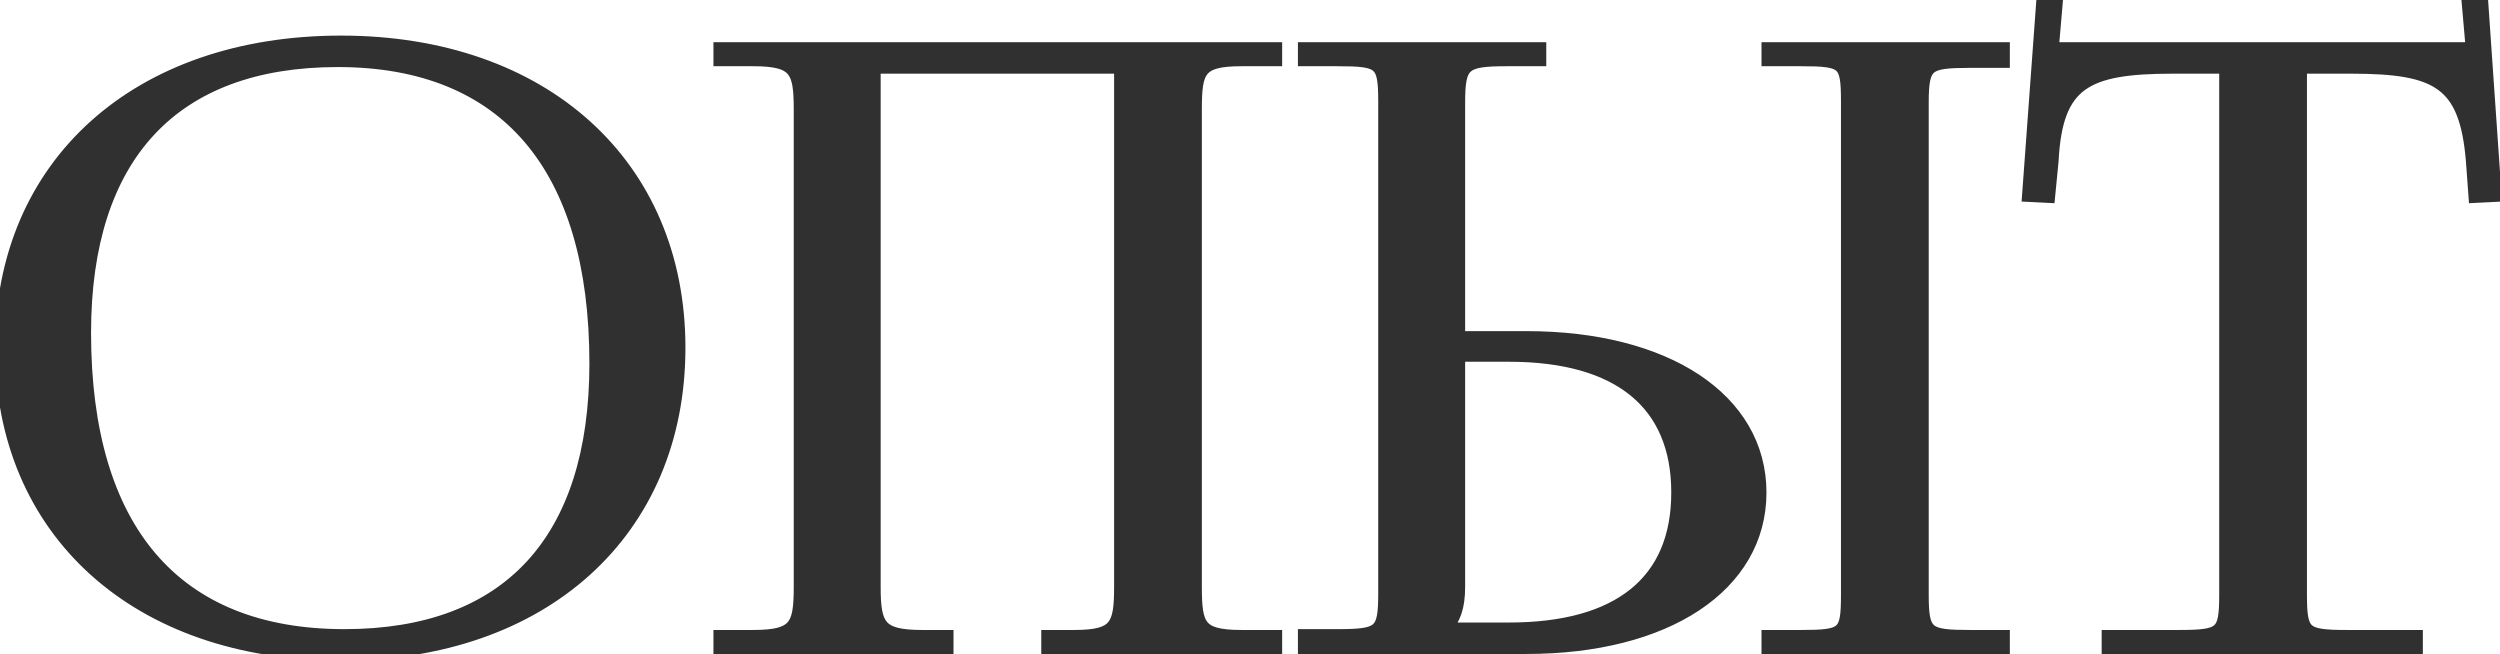
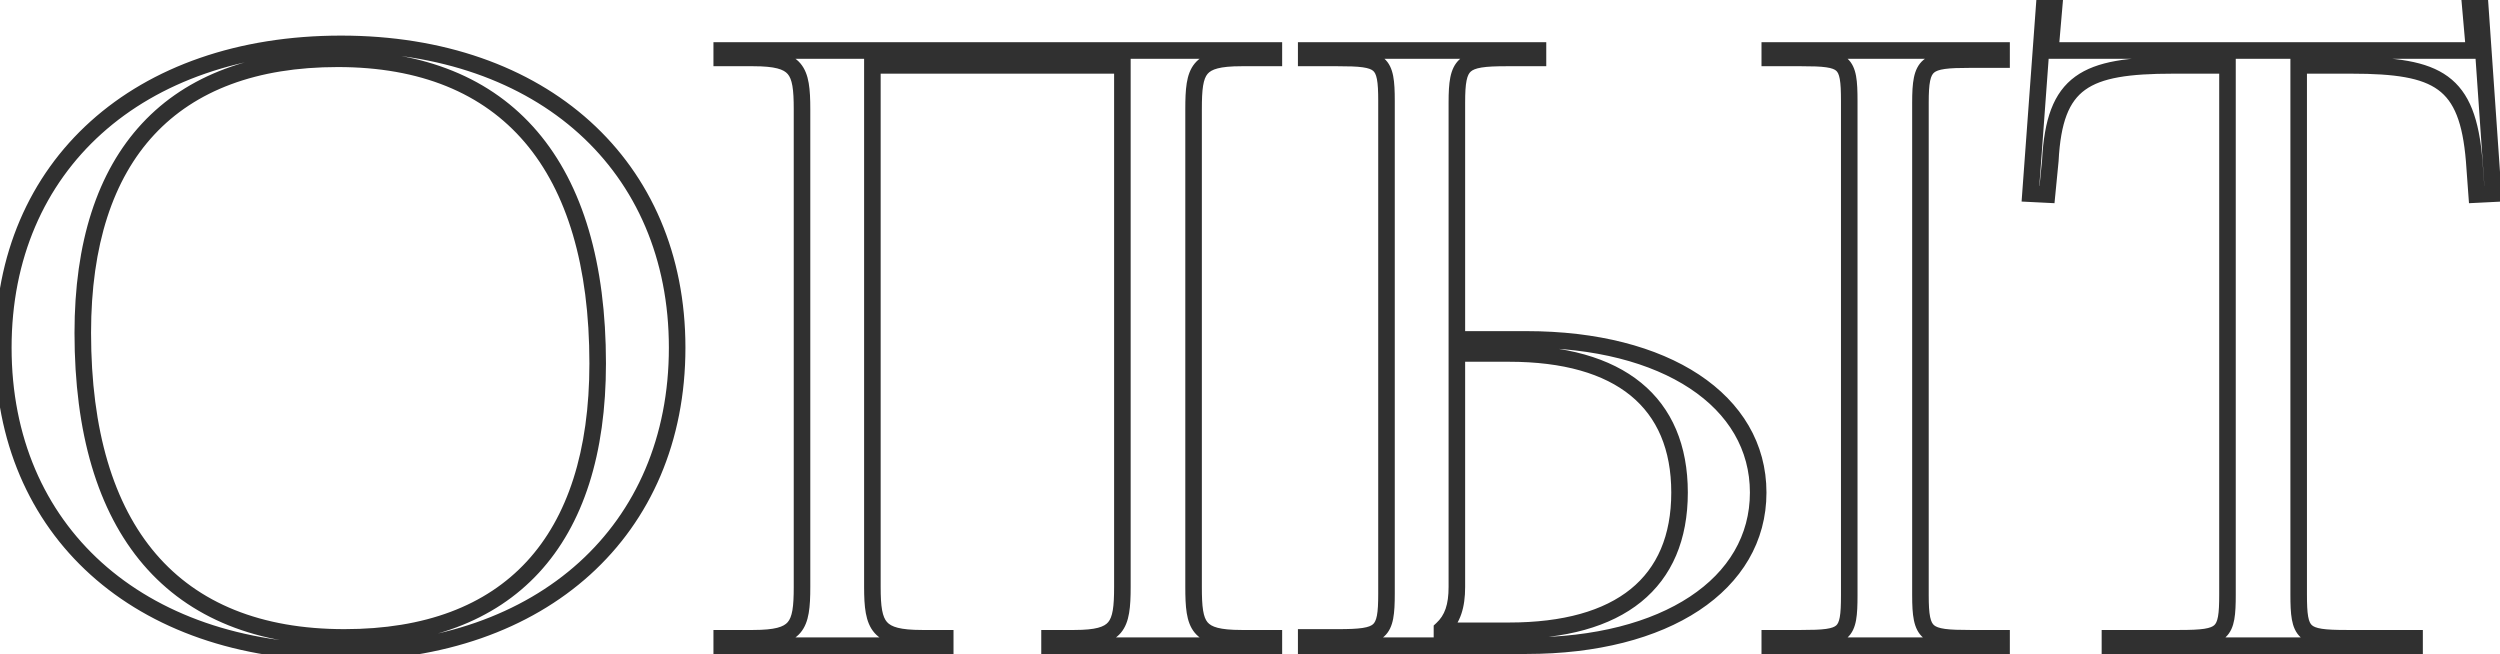
<svg xmlns="http://www.w3.org/2000/svg" width="302" height="79" viewBox="0 0 302 79" fill="none">
-   <path d="M41.2 78.8C65.5 78.8 81.8 64.1 81.8 42C81.8 20 65.5 5.3 41.2 5.3C16.7 5.3 0.4 20 0.4 42C0.4 64.1 16.7 78.8 41.2 78.8ZM41.6 77C21 77 10 64.1 10 40.2C10 18.7 20.8 7.1 40.8 7.1C61.2 7.1 72.2 20 72.2 43.9C72.2 65.4 61.5 77 41.6 77ZM87.184 78H114.184V77.1H111.384C106.084 77.1 105.384 75.7 105.384 70.9V7.9H135.584V70.9C135.584 75.7 134.984 77.1 129.784 77.1H126.784V78H153.884V77.1H149.984C144.684 77.1 144.184 75.7 144.184 70.9V13.2C144.184 8.4 144.684 7 149.984 7H153.884V6.1H87.184V7H90.984C96.284 7 96.884 8.4 96.884 13.2V70.9C96.884 75.7 96.284 77.1 90.984 77.1H87.184V78ZM213.789 78H241.789V77.1H237.989C232.689 77.1 231.989 76.7 231.989 71.9V12.4C231.989 7.6 232.689 7.2 237.989 7.2H241.789V6.1H213.789V7H217.589C222.889 7 223.389 7.4 223.389 12.2V71.9C223.389 76.7 222.889 77.1 217.589 77.1H213.789V78ZM157.789 78H184.389C201.189 78 212.389 70.6 212.389 59.5C212.389 48.4 201.189 41 184.389 41H175.989V12.4C175.989 7.6 176.689 7 181.989 7H185.789V6.1H157.789V7H161.589C166.889 7 167.489 7.4 167.489 12.2V71.7C167.489 76.5 166.889 77 161.589 77H157.789V78ZM175.989 42.7H182.289C195.689 42.7 202.889 48.6 202.889 59.5C202.889 70.4 195.689 76.2 182.289 76.2H174.189V76C175.489 74.8 175.989 73.2 175.989 70.9V42.7ZM254.88 78H291.68V77.1H283.48C278.18 77.1 277.68 76.6 277.68 71.8V7.9H284.08C294.58 7.9 298.08 9.8 298.88 19.4L299.18 23.5L301.18 23.4L299.58 0.3L298.38 0.4L298.88 6.1H247.68L248.18 0.3L246.98 0.2L245.28 23.4L247.28 23.5L247.68 19.4C248.18 9.8 251.88 7.9 262.48 7.9H269.08V71.8C269.08 76.6 268.58 77.1 263.28 77.1H254.88V78Z" fill="#303030" />
  <path d="M41.2 79.8C53.55 79.8 63.954 76.063 71.284 69.429C78.622 62.787 82.8 53.309 82.8 42H80.8C80.8 52.791 76.828 61.713 69.942 67.946C63.046 74.187 53.15 77.8 41.2 77.8V79.8ZM82.8 42C82.8 30.739 78.621 21.287 71.283 14.658C63.954 8.037 53.55 4.3 41.2 4.3V6.3C53.15 6.3 63.046 9.913 69.942 16.142C76.829 22.363 80.8 31.261 80.8 42H82.8ZM41.2 4.3C28.752 4.3 18.298 8.036 10.944 14.657C3.579 21.286 -0.6 30.739 -0.6 42H1.4C1.4 31.261 5.371 22.364 12.281 16.143C19.202 9.914 29.148 6.3 41.2 6.3V4.3ZM-0.6 42C-0.6 53.31 3.578 62.788 10.943 69.43C18.298 76.064 28.752 79.8 41.2 79.8V77.8C29.148 77.8 19.202 74.186 12.282 67.945C5.372 61.712 1.4 52.79 1.4 42H-0.6ZM41.6 76C31.518 76 23.926 72.852 18.834 66.912C13.72 60.946 11 52.014 11 40.2H9C9 52.286 11.78 61.754 17.316 68.213C22.874 74.698 31.082 78 41.6 78V76ZM11 40.2C11 29.605 13.661 21.61 18.632 16.269C23.592 10.939 30.994 8.1 40.8 8.1V6.1C30.606 6.1 22.608 9.061 17.168 14.906C11.739 20.739 9 29.294 9 40.2H11ZM40.8 8.1C50.779 8.1 58.322 11.246 63.389 17.186C68.48 23.153 71.2 32.086 71.2 43.9H73.2C73.2 31.814 70.421 22.347 64.911 15.889C59.379 9.404 51.221 6.1 40.8 6.1V8.1ZM71.2 43.9C71.2 54.497 68.563 62.492 63.628 67.834C58.705 73.162 51.355 76 41.6 76V78C51.745 78 59.695 75.038 65.097 69.191C70.487 63.358 73.2 54.803 73.2 43.9H71.2ZM87.184 78H86.184V79H87.184V78ZM114.184 78V79H115.184V78H114.184ZM114.184 77.1H115.184V76.1H114.184V77.1ZM105.384 7.9V6.9H104.384V7.9H105.384ZM135.584 7.9H136.584V6.9H135.584V7.9ZM126.784 77.1V76.1H125.784V77.1H126.784ZM126.784 78H125.784V79H126.784V78ZM153.884 78V79H154.884V78H153.884ZM153.884 77.1H154.884V76.1H153.884V77.1ZM153.884 7V8H154.884V7H153.884ZM153.884 6.1H154.884V5.1H153.884V6.1ZM87.184 6.1V5.1H86.184V6.1H87.184ZM87.184 7H86.184V8H87.184V7ZM87.184 77.1V76.1H86.184V77.1H87.184ZM87.184 79H114.184V77H87.184V79ZM115.184 78V77.1H113.184V78H115.184ZM114.184 76.1H111.384V78.1H114.184V76.1ZM111.384 76.1C108.716 76.1 107.658 75.719 107.146 75.139C106.89 74.848 106.689 74.417 106.559 73.713C106.428 73.001 106.384 72.089 106.384 70.9H104.384C104.384 72.111 104.427 73.174 104.592 74.075C104.76 74.983 105.065 75.802 105.646 76.461C106.809 77.781 108.751 78.1 111.384 78.1V76.1ZM106.384 70.9V7.9H104.384V70.9H106.384ZM105.384 8.9H135.584V6.9H105.384V8.9ZM134.584 7.9V70.9H136.584V7.9H134.584ZM134.584 70.9C134.584 72.093 134.545 73.008 134.423 73.726C134.302 74.437 134.111 74.868 133.869 75.156C133.395 75.718 132.402 76.1 129.784 76.1V78.1C132.366 78.1 134.272 77.782 135.399 76.444C135.956 75.782 136.241 74.963 136.394 74.062C136.547 73.167 136.584 72.107 136.584 70.9H134.584ZM129.784 76.1H126.784V78.1H129.784V76.1ZM125.784 77.1V78H127.784V77.1H125.784ZM126.784 79H153.884V77H126.784V79ZM154.884 78V77.1H152.884V78H154.884ZM153.884 76.1H149.984V78.1H153.884V76.1ZM149.984 76.1C147.308 76.1 146.325 75.715 145.866 75.162C145.631 74.878 145.447 74.45 145.332 73.735C145.216 73.015 145.184 72.097 145.184 70.9H143.184C143.184 72.103 143.214 73.16 143.357 74.053C143.502 74.95 143.774 75.772 144.326 76.438C145.442 77.785 147.36 78.1 149.984 78.1V76.1ZM145.184 70.9V13.2H143.184V70.9H145.184ZM145.184 13.2C145.184 12.003 145.216 11.085 145.332 10.365C145.447 9.65 145.631 9.222 145.866 8.938C146.325 8.385 147.308 8 149.984 8V6C147.36 6 145.442 6.315 144.326 7.662C143.774 8.328 143.502 9.15 143.357 10.047C143.214 10.94 143.184 11.997 143.184 13.2H145.184ZM149.984 8H153.884V6H149.984V8ZM154.884 7V6.1H152.884V7H154.884ZM153.884 5.1H87.184V7.1H153.884V5.1ZM86.184 6.1V7H88.184V6.1H86.184ZM87.184 8H90.984V6H87.184V8ZM90.984 8C93.655 8 94.676 8.383 95.161 8.95C95.407 9.237 95.599 9.667 95.722 10.376C95.845 11.092 95.884 12.007 95.884 13.2H97.884C97.884 11.993 97.847 10.933 97.692 10.036C97.537 9.133 97.248 8.313 96.681 7.65C95.541 6.317 93.612 6 90.984 6V8ZM95.884 13.2V70.9H97.884V13.2H95.884ZM95.884 70.9C95.884 72.093 95.845 73.008 95.722 73.724C95.599 74.433 95.407 74.863 95.161 75.15C94.676 75.717 93.655 76.1 90.984 76.1V78.1C93.612 78.1 95.541 77.783 96.681 76.45C97.248 75.787 97.537 74.967 97.692 74.064C97.847 73.167 97.884 72.107 97.884 70.9H95.884ZM90.984 76.1H87.184V78.1H90.984V76.1ZM86.184 77.1V78H88.184V77.1H86.184ZM213.789 78H212.789V79H213.789V78ZM241.789 78V79H242.789V78H241.789ZM241.789 77.1H242.789V76.1H241.789V77.1ZM241.789 7.2V8.2H242.789V7.2H241.789ZM241.789 6.1H242.789V5.1H241.789V6.1ZM213.789 6.1V5.1H212.789V6.1H213.789ZM213.789 7H212.789V8H213.789V7ZM213.789 77.1V76.1H212.789V77.1H213.789ZM157.789 78H156.789V79H157.789V78ZM175.989 41H174.989V42H175.989V41ZM185.789 7V8H186.789V7H185.789ZM185.789 6.1H186.789V5.1H185.789V6.1ZM157.789 6.1V5.1H156.789V6.1H157.789ZM157.789 7H156.789V8H157.789V7ZM157.789 77V76H156.789V77H157.789ZM175.989 42.7V41.7H174.989V42.7H175.989ZM174.189 76.2H173.189V77.2H174.189V76.2ZM174.189 76L173.511 75.265L173.189 75.562V76H174.189ZM213.789 79H241.789V77H213.789V79ZM242.789 78V77.1H240.789V78H242.789ZM241.789 76.1H237.989V78.1H241.789V76.1ZM237.989 76.1C236.661 76.1 235.687 76.074 234.953 75.972C234.217 75.87 233.851 75.707 233.643 75.533C233.456 75.377 233.282 75.116 233.16 74.534C233.035 73.93 232.989 73.096 232.989 71.9H230.989C230.989 73.104 231.031 74.12 231.202 74.942C231.378 75.784 231.709 76.523 232.36 77.067C232.99 77.593 233.793 77.83 234.678 77.953C235.566 78.076 236.668 78.1 237.989 78.1V76.1ZM232.989 71.9V12.4H230.989V71.9H232.989ZM232.989 12.4C232.989 11.204 233.035 10.37 233.16 9.766C233.282 9.184 233.456 8.923 233.643 8.767C233.851 8.593 234.217 8.43 234.953 8.328C235.687 8.226 236.661 8.2 237.989 8.2V6.2C236.668 6.2 235.566 6.224 234.678 6.347C233.793 6.47 232.99 6.707 232.36 7.233C231.709 7.777 231.378 8.516 231.202 9.359C231.031 10.181 230.989 11.196 230.989 12.4H232.989ZM237.989 8.2H241.789V6.2H237.989V8.2ZM242.789 7.2V6.1H240.789V7.2H242.789ZM241.789 5.1H213.789V7.1H241.789V5.1ZM212.789 6.1V7H214.789V6.1H212.789ZM213.789 8H217.589V6H213.789V8ZM217.589 8C218.919 8 219.877 8.026 220.591 8.128C221.306 8.229 221.634 8.389 221.812 8.547C221.974 8.691 222.136 8.944 222.244 9.542C222.356 10.155 222.389 10.997 222.389 12.2H224.389C224.389 11.003 224.36 9.995 224.212 9.183C224.061 8.356 223.767 7.609 223.141 7.053C222.531 6.511 221.741 6.271 220.872 6.147C220.001 6.024 218.91 6 217.589 6V8ZM222.389 12.2V71.9H224.389V12.2H222.389ZM222.389 71.9C222.389 73.103 222.356 73.945 222.244 74.558C222.136 75.156 221.974 75.409 221.812 75.553C221.634 75.711 221.306 75.871 220.591 75.972C219.877 76.074 218.919 76.1 217.589 76.1V78.1C218.91 78.1 220.001 78.076 220.872 77.953C221.741 77.829 222.531 77.589 223.141 77.047C223.767 76.491 224.061 75.744 224.212 74.917C224.36 74.105 224.389 73.097 224.389 71.9H222.389ZM217.589 76.1H213.789V78.1H217.589V76.1ZM212.789 77.1V78H214.789V77.1H212.789ZM157.789 79H184.389V77H157.789V79ZM184.389 79C192.921 79 200.13 77.123 205.24 73.747C210.377 70.353 213.389 65.435 213.389 59.5H211.389C211.389 64.665 208.802 68.997 204.138 72.078C199.448 75.177 192.657 77 184.389 77V79ZM213.389 59.5C213.389 53.565 210.377 48.647 205.24 45.253C200.13 41.877 192.921 40 184.389 40V42C192.657 42 199.448 43.823 204.138 46.922C208.802 50.003 211.389 54.335 211.389 59.5H213.389ZM184.389 40H175.989V42H184.389V40ZM176.989 41V12.4H174.989V41H176.989ZM176.989 12.4C176.989 11.206 177.034 10.355 177.161 9.73C177.285 9.122 177.466 8.826 177.669 8.645C177.884 8.452 178.253 8.273 178.975 8.156C179.7 8.039 180.668 8 181.989 8V6C180.661 6 179.553 6.036 178.656 6.182C177.757 6.327 176.956 6.598 176.334 7.155C175.7 7.724 175.375 8.478 175.201 9.332C175.031 10.17 174.989 11.194 174.989 12.4H176.989ZM181.989 8H185.789V6H181.989V8ZM186.789 7V6.1H184.789V7H186.789ZM185.789 5.1H157.789V7.1H185.789V5.1ZM156.789 6.1V7H158.789V6.1H156.789ZM157.789 8H161.589V6H157.789V8ZM161.589 8C162.918 8 163.884 8.026 164.608 8.128C165.334 8.23 165.681 8.391 165.874 8.558C166.048 8.707 166.216 8.964 166.331 9.554C166.45 10.162 166.489 11.001 166.489 12.2H168.489C168.489 10.999 168.453 9.988 168.294 9.171C168.131 8.336 167.818 7.593 167.179 7.042C166.56 6.509 165.763 6.27 164.886 6.147C164.006 6.024 162.91 6 161.589 6V8ZM166.489 12.2V71.7H168.489V12.2H166.489ZM166.489 71.7C166.489 72.899 166.45 73.745 166.331 74.364C166.215 74.966 166.043 75.241 165.861 75.404C165.664 75.58 165.315 75.749 164.597 75.858C163.878 75.968 162.915 76 161.589 76V78C162.914 78 164.013 77.97 164.897 77.835C165.782 77.701 166.577 77.445 167.192 76.896C167.822 76.334 168.132 75.584 168.294 74.742C168.453 73.918 168.489 72.901 168.489 71.7H166.489ZM161.589 76H157.789V78H161.589V76ZM156.789 77V78H158.789V77H156.789ZM175.989 43.7H182.289V41.7H175.989V43.7ZM182.289 43.7C188.862 43.7 193.752 45.15 196.982 47.787C200.178 50.397 201.889 54.285 201.889 59.5H203.889C203.889 53.815 202 49.303 198.247 46.238C194.527 43.2 189.116 41.7 182.289 41.7V43.7ZM201.889 59.5C201.889 64.714 200.179 68.575 196.985 71.16C193.756 73.774 188.866 75.2 182.289 75.2V77.2C189.113 77.2 194.523 75.726 198.243 72.715C201.999 69.675 203.889 65.186 203.889 59.5H201.889ZM182.289 75.2H174.189V77.2H182.289V75.2ZM175.189 76.2V76H173.189V76.2H175.189ZM174.867 76.735C176.452 75.272 176.989 73.349 176.989 70.9H174.989C174.989 73.051 174.526 74.328 173.511 75.265L174.867 76.735ZM176.989 70.9V42.7H174.989V70.9H176.989ZM254.88 78H253.88V79H254.88V78ZM291.68 78V79H292.68V78H291.68ZM291.68 77.1H292.68V76.1H291.68V77.1ZM277.68 7.9V6.9H276.68V7.9H277.68ZM298.88 19.4L299.877 19.327L299.876 19.317L298.88 19.4ZM299.18 23.5L298.182 23.573L298.254 24.547L299.23 24.499L299.18 23.5ZM301.18 23.4L301.23 24.399L302.248 24.348L302.177 23.331L301.18 23.4ZM299.58 0.3L300.577 0.231L300.507 -0.781L299.497 -0.697L299.58 0.3ZM298.38 0.4L298.297 -0.597L297.296 -0.513L297.384 0.487L298.38 0.4ZM298.88 6.1V7.1H299.971L299.876 6.013L298.88 6.1ZM247.68 6.1L246.683 6.014L246.59 7.1H247.68V6.1ZM248.18 0.3L249.176 0.386L249.262 -0.613L248.263 -0.697L248.18 0.3ZM246.98 0.2L247.063 -0.797L246.056 -0.88L245.982 0.127L246.98 0.2ZM245.28 23.4L244.282 23.327L244.208 24.348L245.23 24.399L245.28 23.4ZM247.28 23.5L247.23 24.499L248.182 24.546L248.275 23.597L247.28 23.5ZM247.68 19.4L248.675 19.497L248.677 19.475L248.678 19.452L247.68 19.4ZM269.08 7.9H270.08V6.9H269.08V7.9ZM254.88 77.1V76.1H253.88V77.1H254.88ZM254.88 79H291.68V77H254.88V79ZM292.68 78V77.1H290.68V78H292.68ZM291.68 76.1H283.48V78.1H291.68V76.1ZM283.48 76.1C282.154 76.1 281.198 76.067 280.49 75.959C279.782 75.85 279.452 75.682 279.269 75.514C279.099 75.357 278.934 75.086 278.825 74.476C278.713 73.852 278.68 73.003 278.68 71.8H276.68C276.68 72.997 276.709 74.01 276.856 74.83C277.006 75.664 277.298 76.418 277.915 76.986C278.52 77.543 279.309 77.8 280.185 77.935C281.061 78.07 282.156 78.1 283.48 78.1V76.1ZM278.68 71.8V7.9H276.68V71.8H278.68ZM277.68 8.9H284.08V6.9H277.68V8.9ZM284.08 8.9C289.35 8.9 292.533 9.397 294.526 10.857C296.445 12.262 297.489 14.748 297.883 19.483L299.876 19.317C299.471 14.452 298.364 11.188 295.708 9.243C293.127 7.353 289.31 6.9 284.08 6.9V8.9ZM297.882 19.473L298.182 23.573L300.177 23.427L299.877 19.327L297.882 19.473ZM299.23 24.499L301.23 24.399L301.13 22.401L299.13 22.501L299.23 24.499ZM302.177 23.331L300.577 0.231L298.582 0.369L300.182 23.469L302.177 23.331ZM299.497 -0.697L298.297 -0.597L298.463 1.397L299.663 1.297L299.497 -0.697ZM297.384 0.487L297.884 6.187L299.876 6.013L299.376 0.313L297.384 0.487ZM298.88 5.1H247.68V7.1H298.88V5.1ZM248.676 6.186L249.176 0.386L247.183 0.214L246.683 6.014L248.676 6.186ZM248.263 -0.697L247.063 -0.797L246.897 1.197L248.097 1.297L248.263 -0.697ZM245.982 0.127L244.282 23.327L246.277 23.473L247.977 0.273L245.982 0.127ZM245.23 24.399L247.23 24.499L247.33 22.501L245.33 22.401L245.23 24.399ZM248.275 23.597L248.675 19.497L246.684 19.303L246.284 23.403L248.275 23.597ZM248.678 19.452C248.924 14.73 249.948 12.258 251.879 10.86C253.898 9.397 257.158 8.9 262.48 8.9V6.9C257.202 6.9 253.311 7.353 250.706 9.24C248.011 11.192 246.935 14.47 246.681 19.348L248.678 19.452ZM262.48 8.9H269.08V6.9H262.48V8.9ZM268.08 7.9V71.8H270.08V7.9H268.08ZM268.08 71.8C268.08 73.003 268.047 73.852 267.935 74.476C267.825 75.086 267.66 75.357 267.49 75.514C267.308 75.682 266.977 75.85 266.27 75.959C265.561 76.067 264.606 76.1 263.28 76.1V78.1C264.604 78.1 265.698 78.07 266.574 77.935C267.451 77.8 268.239 77.543 268.844 76.986C269.462 76.418 269.753 75.664 269.903 74.83C270.05 74.01 270.08 72.997 270.08 71.8H268.08ZM263.28 76.1H254.88V78.1H263.28V76.1ZM253.88 77.1V78H255.88V77.1H253.88Z" fill="#303030" />
</svg>